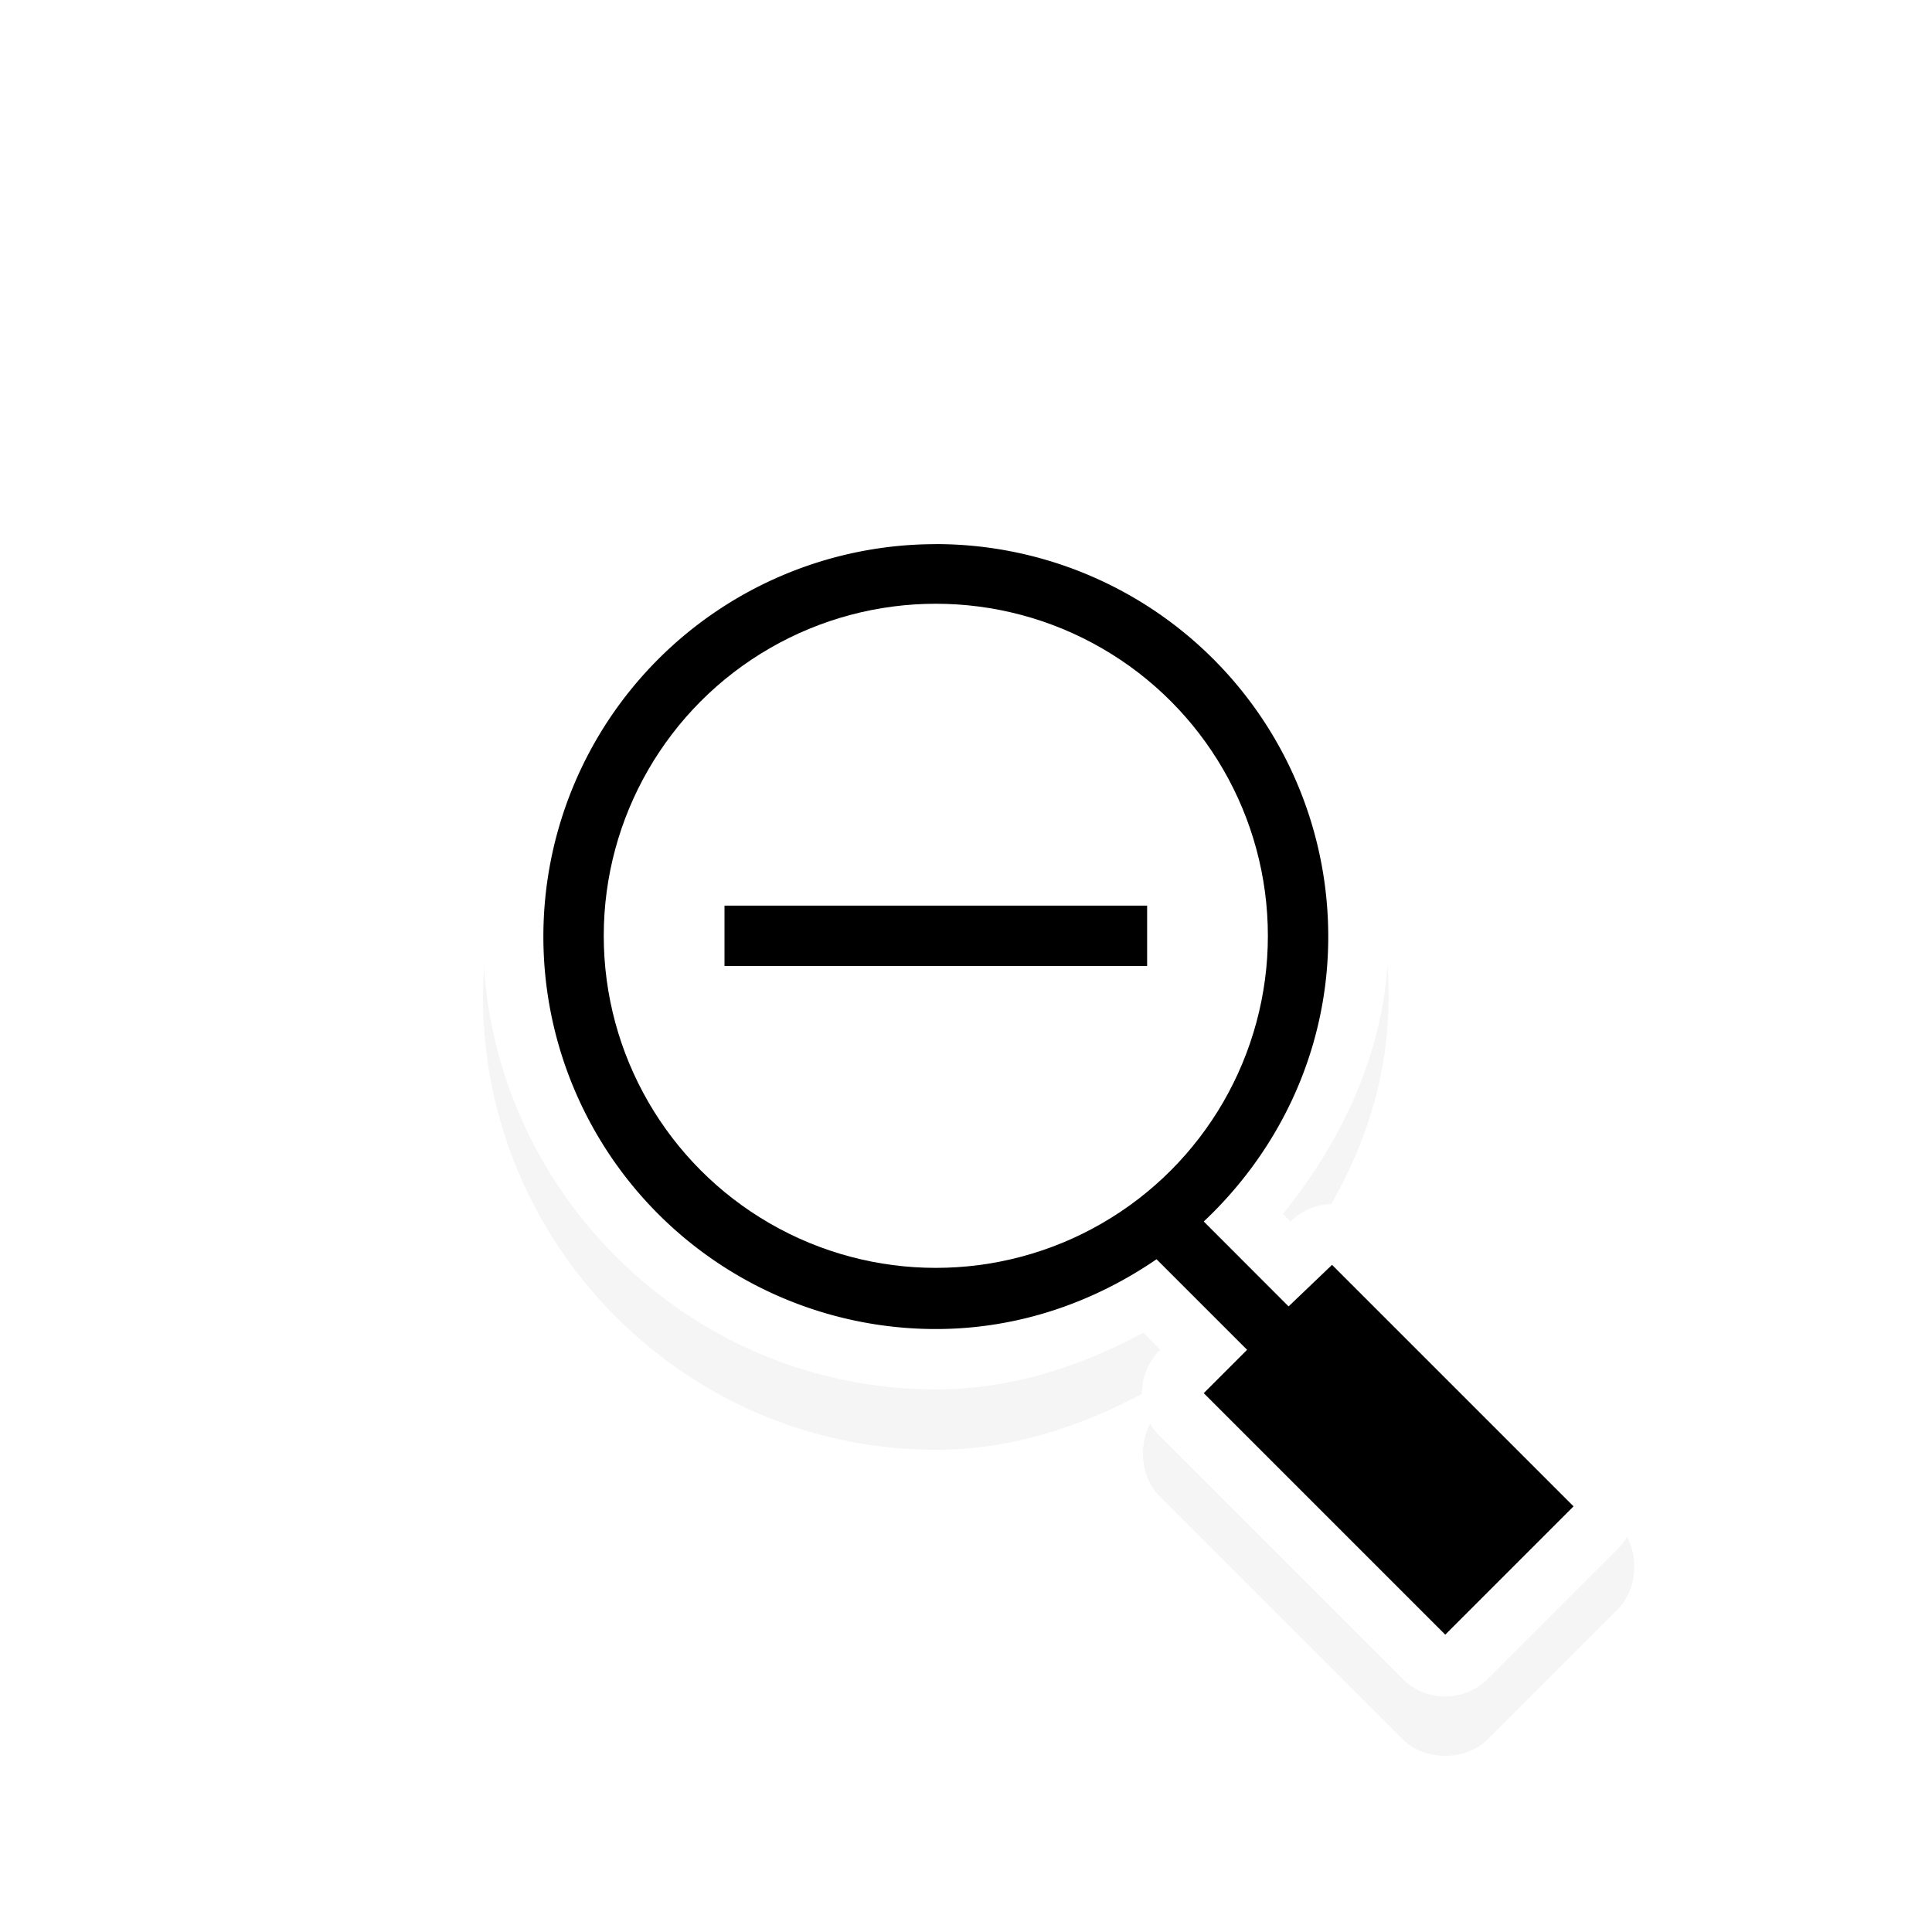
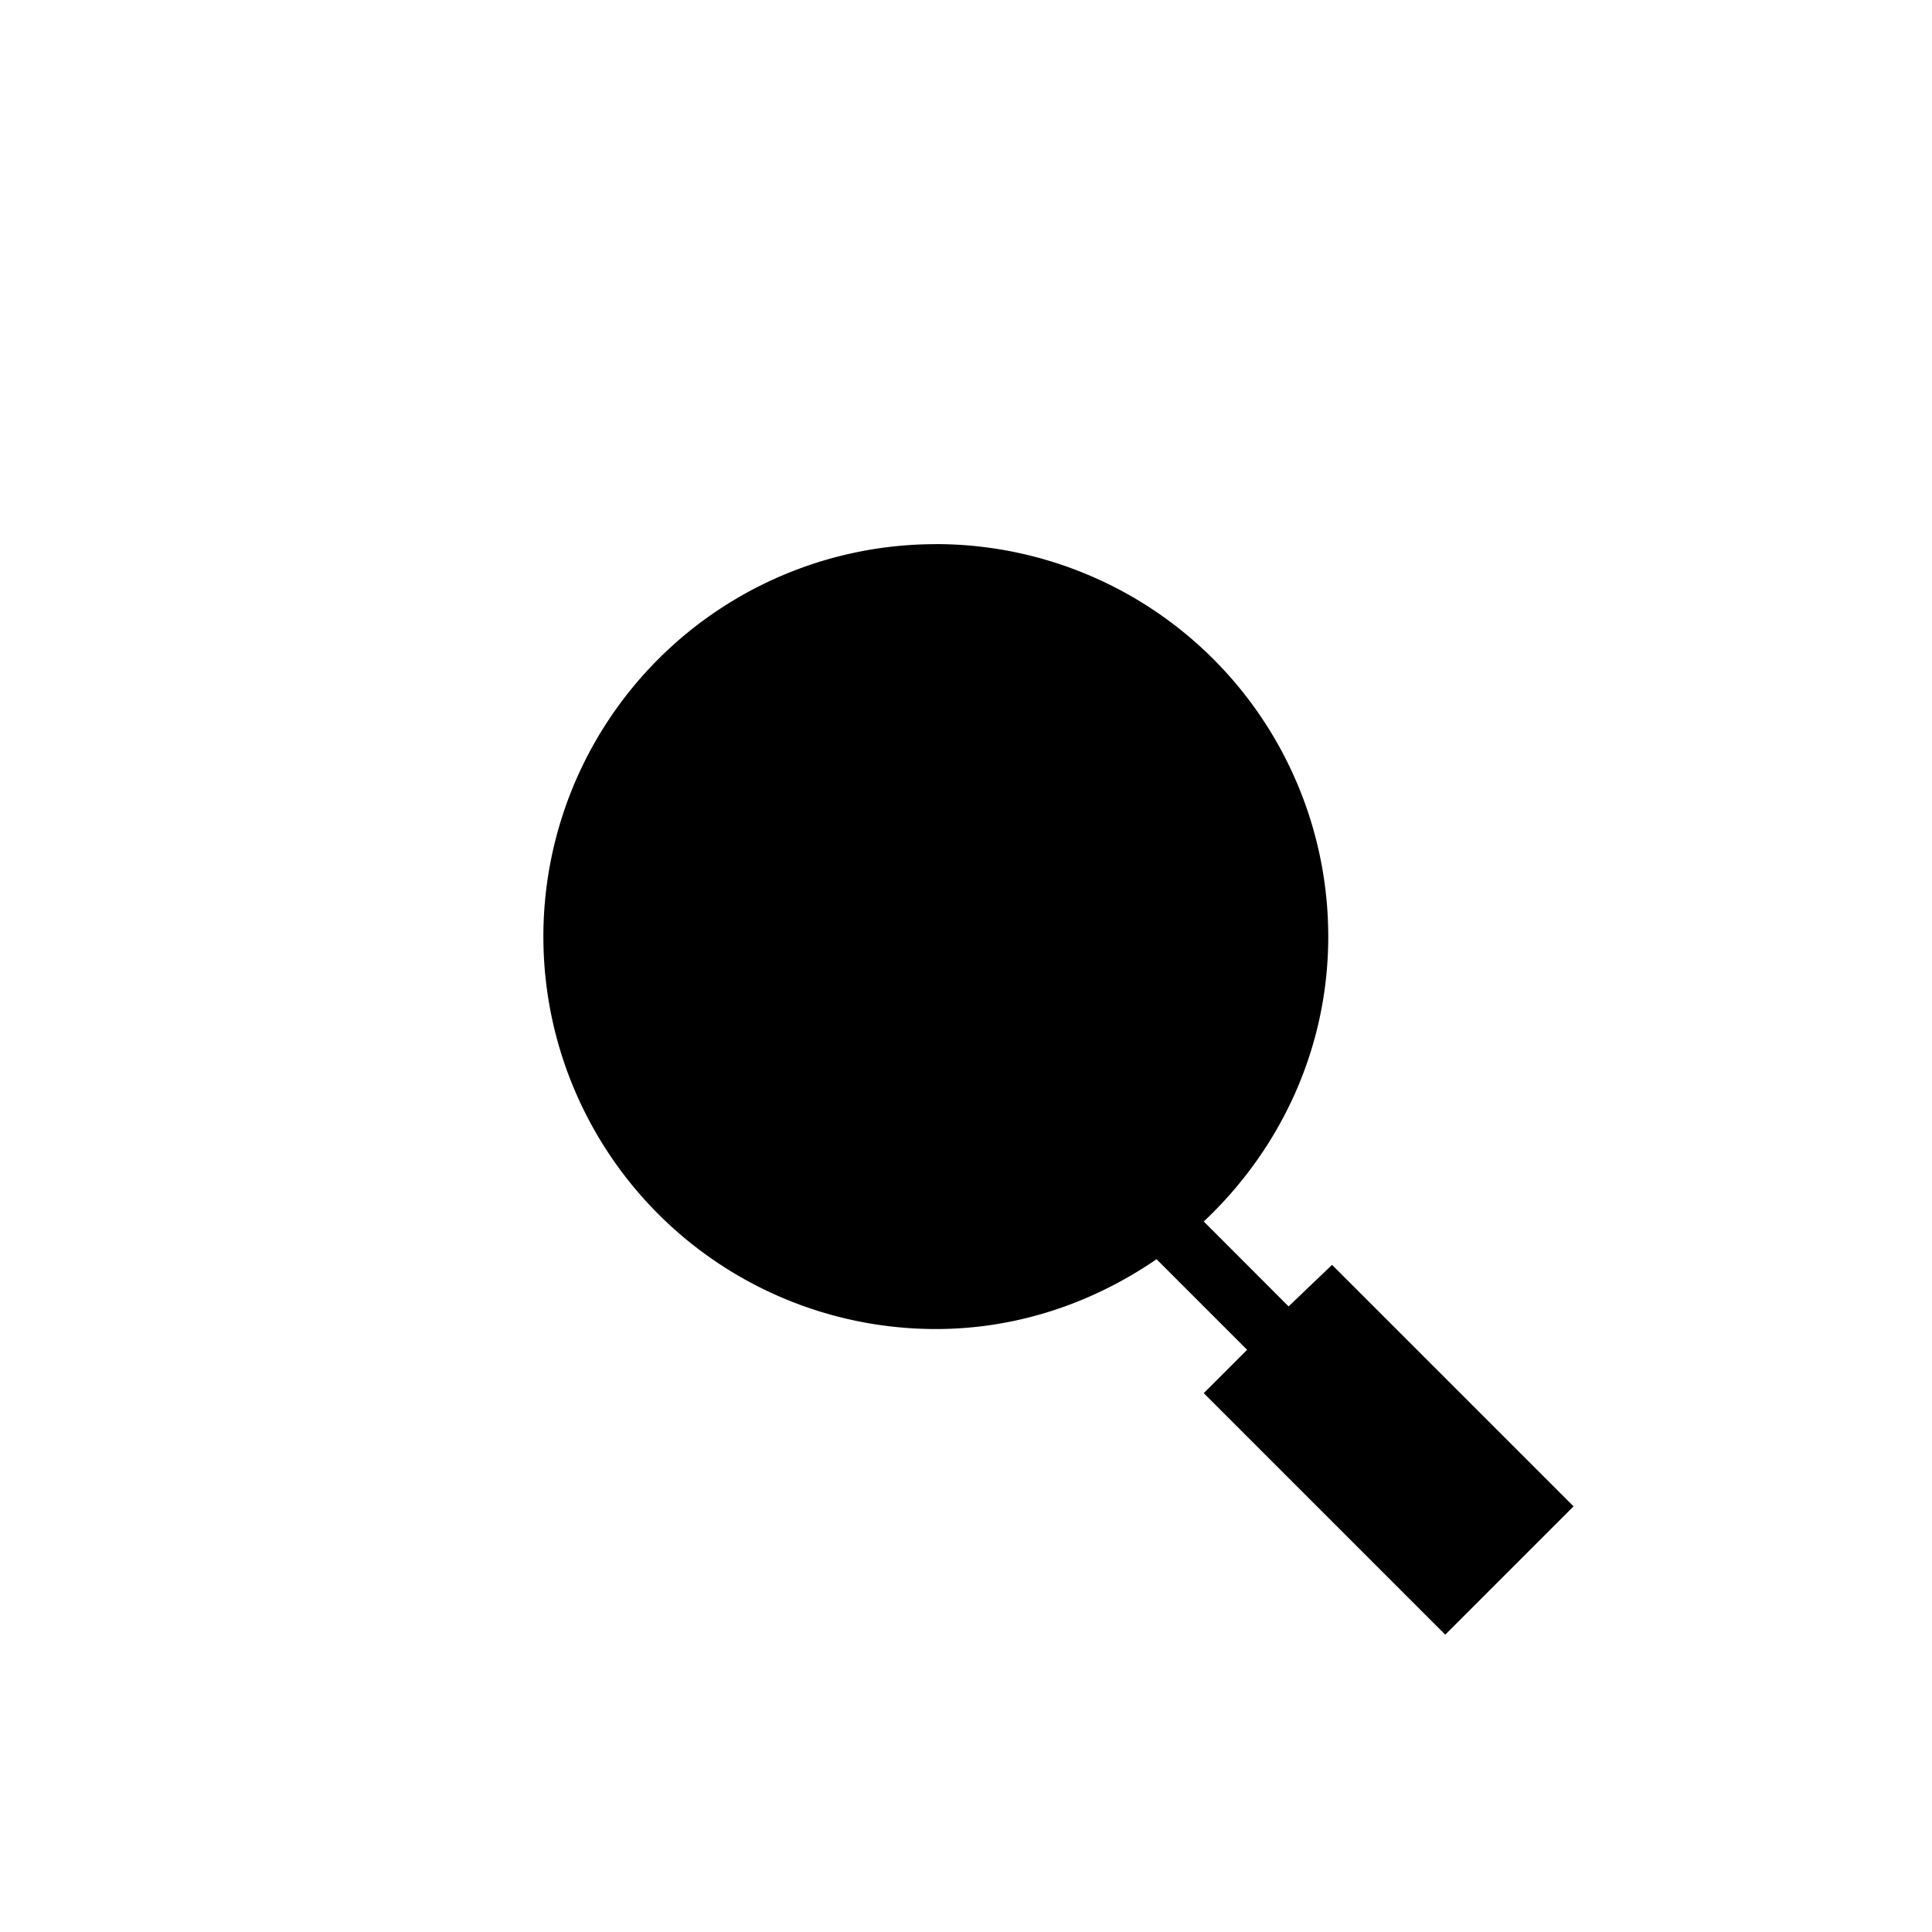
<svg xmlns="http://www.w3.org/2000/svg" id="svg11024" height="32" width="32">
  <filter id="filter7078" color-interpolation-filters="sRGB">
    <feGaussianBlur id="feGaussianBlur7080" stdDeviation=".657" />
  </filter>
-   <path id="path7432" d="m15.5 9.013c-4.13 0-7.5 3.37-7.5 7.5s3.37 7.5 7.5 7.5c1.263 0 2.404-.387 3.438-.938l.28.282c-.383.371-.383 1.065 0 1.437l4 4c.373.384 1.066.384 1.438 0l2.125-2.125c.384-.372.384-1.066 0-1.437l-4-4c-.37-.366-1.036-.366-1.406 0l-.125-.125c1.029-1.278 1.75-2.823 1.75-4.594 0-4.13-3.37-7.5-7.5-7.5" filter="url(#filter7078)" opacity=".2" />
-   <path id="path5340-3-2" d="m15.5 8.013c-4.13 0-7.5 3.37-7.5 7.5s3.37 7.5 7.5 7.5c1.263 0 2.404-.387 3.438-.938l.28.282a1 1 0 0 0 0 1.437l4 4a1 1 0 0 0 1.438 0l2.125-2.125a1 1 0 0 0 0-1.437l-4-4a1 1 0 0 0 -1.406 0l-.125-.125c1.029-1.278 1.75-2.823 1.75-4.594 0-4.13-3.37-7.5-7.5-7.5" fill="#fff" />
  <path id="path5340-2" d="m15.5 9.013a6.5 6.5 0 0 0 0 13c1.362 0 2.612-.44 3.656-1.156l1.5 1.5-.718.718 4 4 2.125-2.125-4-4-.72.688-1.405-1.406c1.26-1.186 2.062-2.852 2.062-4.72a6.5 6.5 0 0 0 -6.5-6.5" />
  <g id="g21649" transform="translate(-225 -846.362)">
-     <circle id="path5340-5-3" cx="240.5" cy="861.862" fill="#fff" r="5.5" />
-     <path id="rect5432" d="m237 861.362h7v1h-7z" />
-   </g>
+     </g>
  <path id="hotspot" d="m15.5-16.5h1v1h-1z" display="none" fill="#333" stroke-width="1.076" transform="rotate(90)" />
</svg>